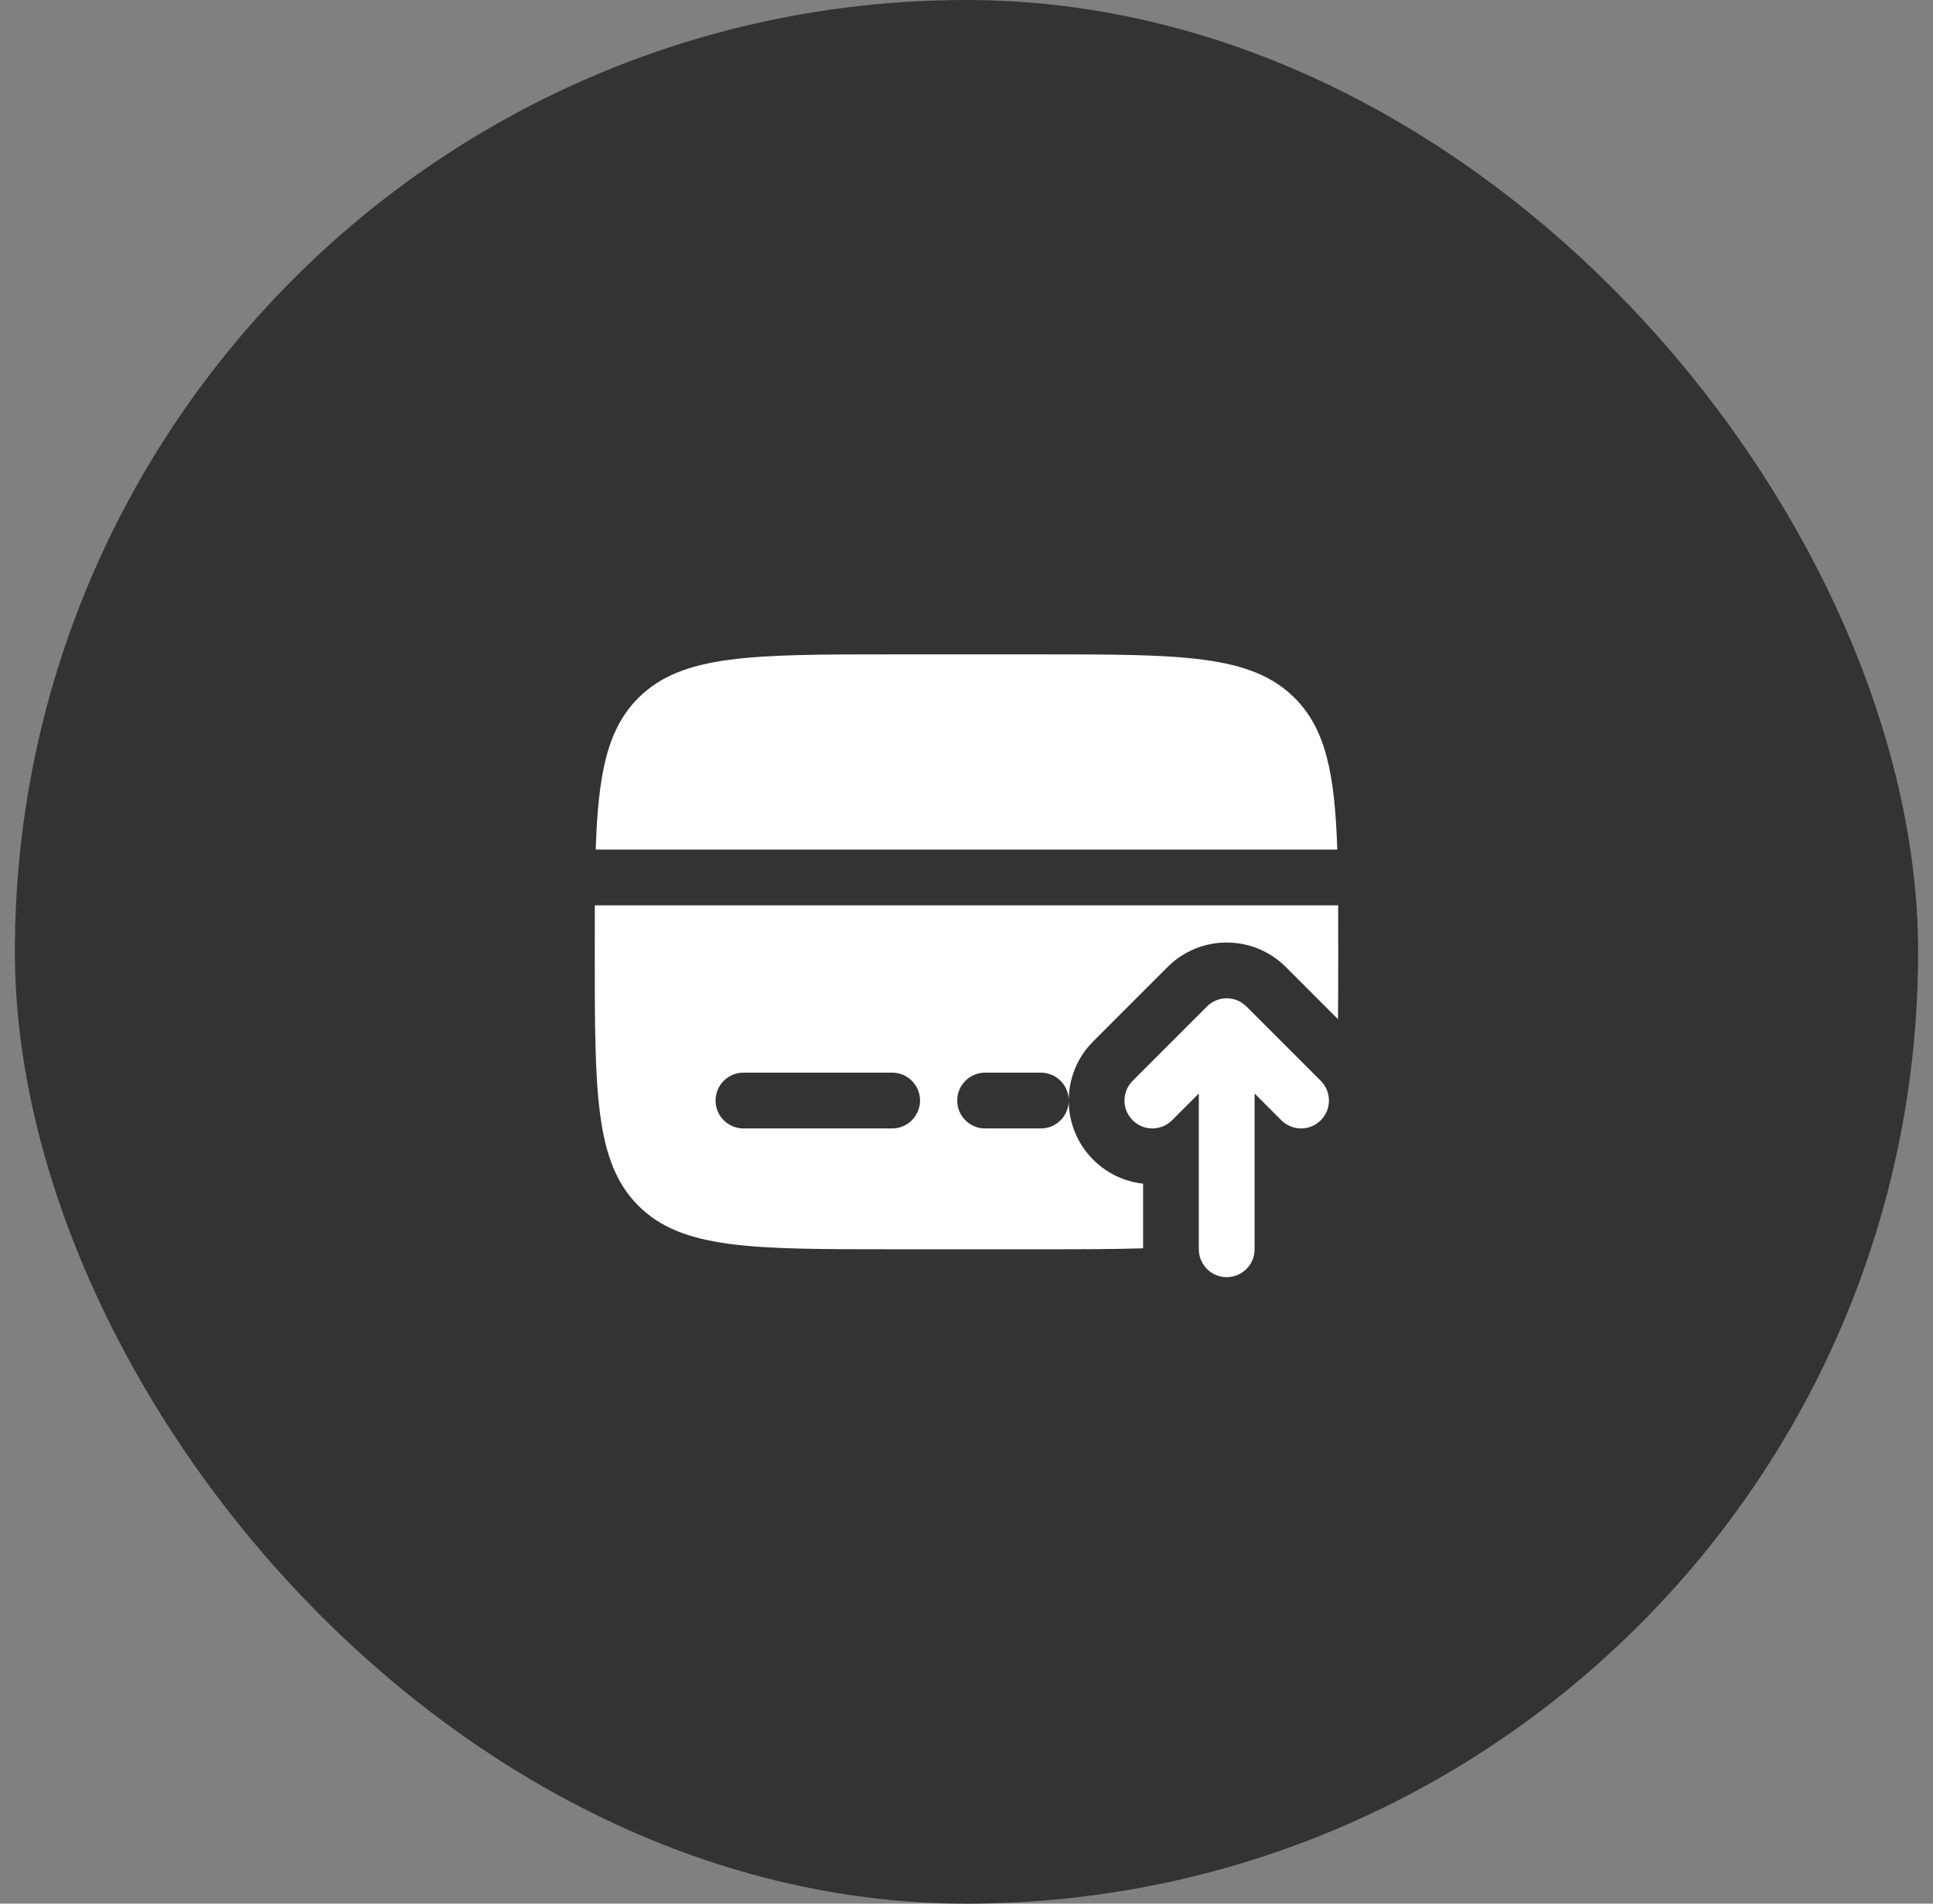
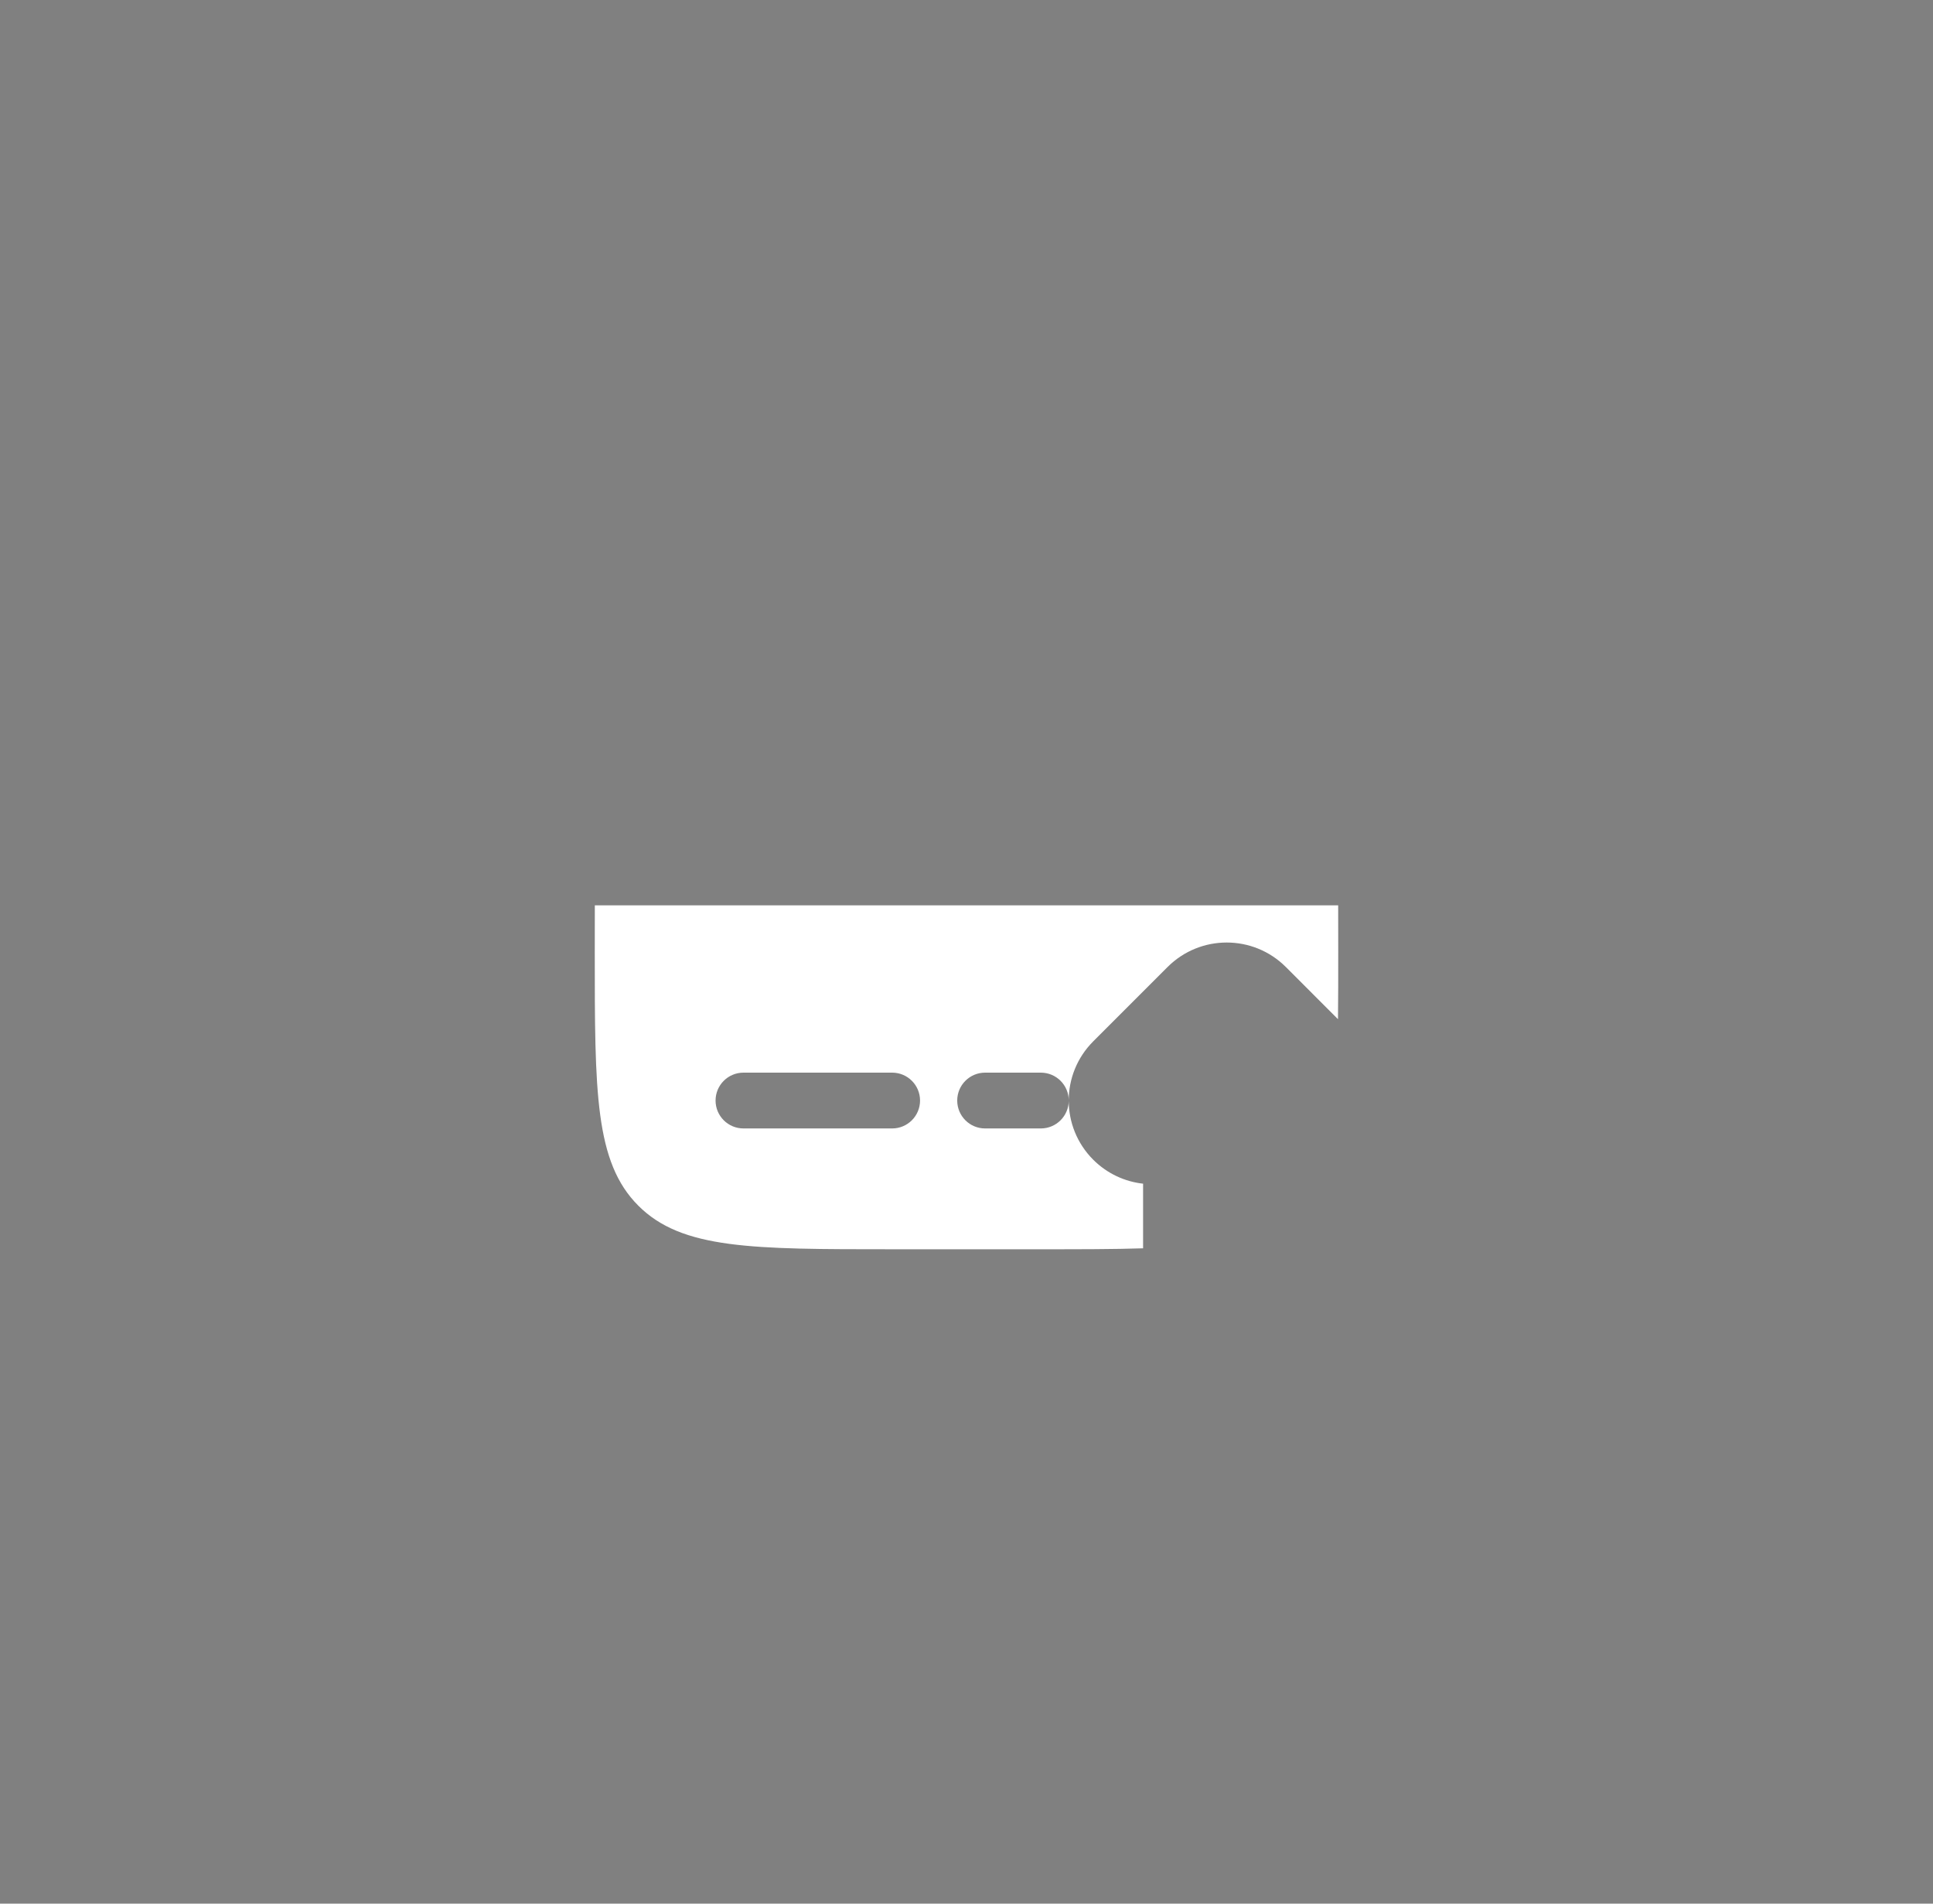
<svg xmlns="http://www.w3.org/2000/svg" width="65" height="64" viewBox="0 0 65 64" fill="none">
  <rect x="0" y="0" width="65" height="64" fill="#808080" stroke="none" />
-   <rect x="0.5" width="64" height="64" rx="32" fill="#333333" />
-   <path fill-rule="evenodd" clip-rule="evenodd" d="M40.587 33.837C40.953 33.471 41.547 33.471 41.913 33.837L44.413 36.337C44.779 36.703 44.779 37.297 44.413 37.663C44.047 38.029 43.453 38.029 43.087 37.663L42.188 36.763V42C42.188 42.518 41.768 42.938 41.25 42.938C40.732 42.938 40.312 42.518 40.312 42V36.763L39.413 37.663C39.047 38.029 38.453 38.029 38.087 37.663C37.721 37.297 37.721 36.703 38.087 36.337L40.587 33.837Z" fill="white" />
-   <path d="M30 22H35C39.714 22 42.071 22 43.535 23.465C44.59 24.519 44.885 26.036 44.968 28.562H20.032C20.115 26.036 20.41 24.519 21.465 23.465C22.929 22 25.286 22 30 22Z" fill="white" />
  <path fill-rule="evenodd" clip-rule="evenodd" d="M30 42H35C36.32 42 37.455 42 38.438 41.968V39.795C37.825 39.727 37.231 39.458 36.761 38.989C35.663 37.89 35.663 36.11 36.761 35.011L39.261 32.511C40.36 31.413 42.14 31.413 43.239 32.511L44.992 34.265C45 33.577 45 32.824 45 32C45 31.448 45 30.927 44.998 30.438H20.002C20 30.927 20 31.448 20 32C20 36.714 20 39.071 21.465 40.535C22.929 42 25.286 42 30 42ZM24.062 37C24.062 36.482 24.482 36.062 25 36.062H30C30.518 36.062 30.938 36.482 30.938 37C30.938 37.518 30.518 37.938 30 37.938H25C24.482 37.938 24.062 37.518 24.062 37ZM33.125 36.062C32.607 36.062 32.188 36.482 32.188 37C32.188 37.518 32.607 37.938 33.125 37.938H35C35.518 37.938 35.938 37.518 35.938 37C35.938 36.482 35.518 36.062 35 36.062H33.125Z" fill="white" />
</svg>